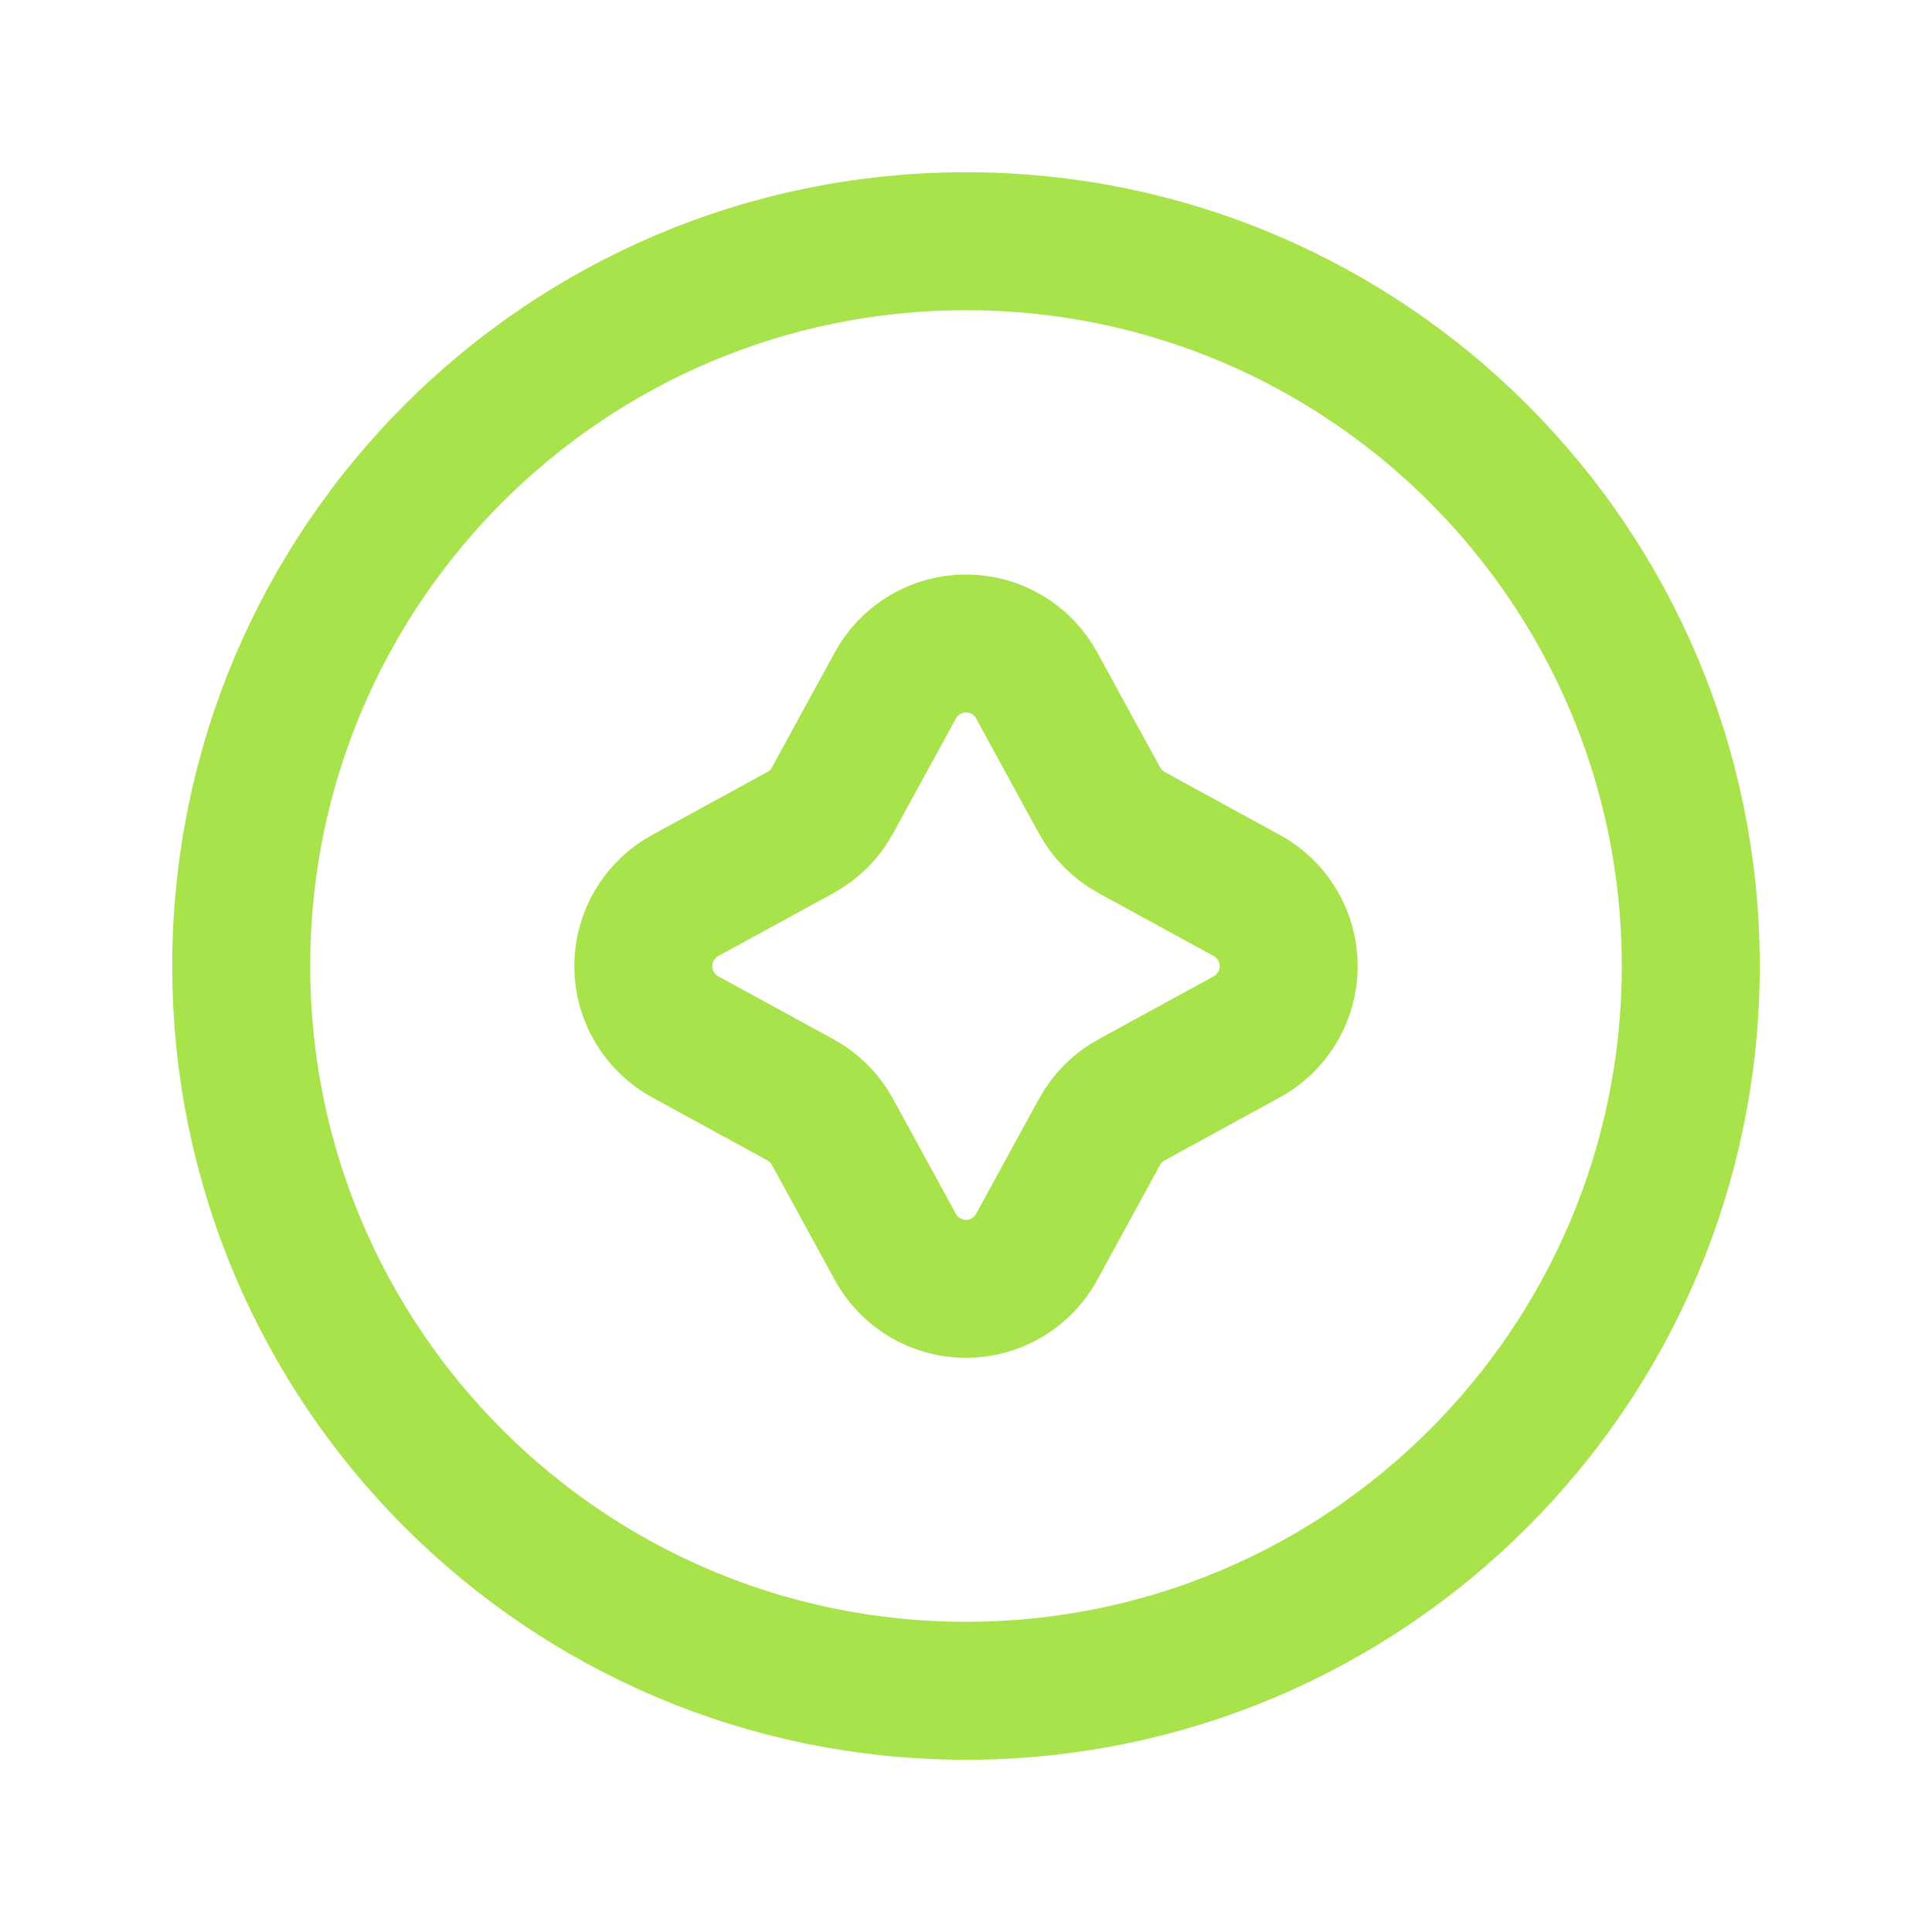
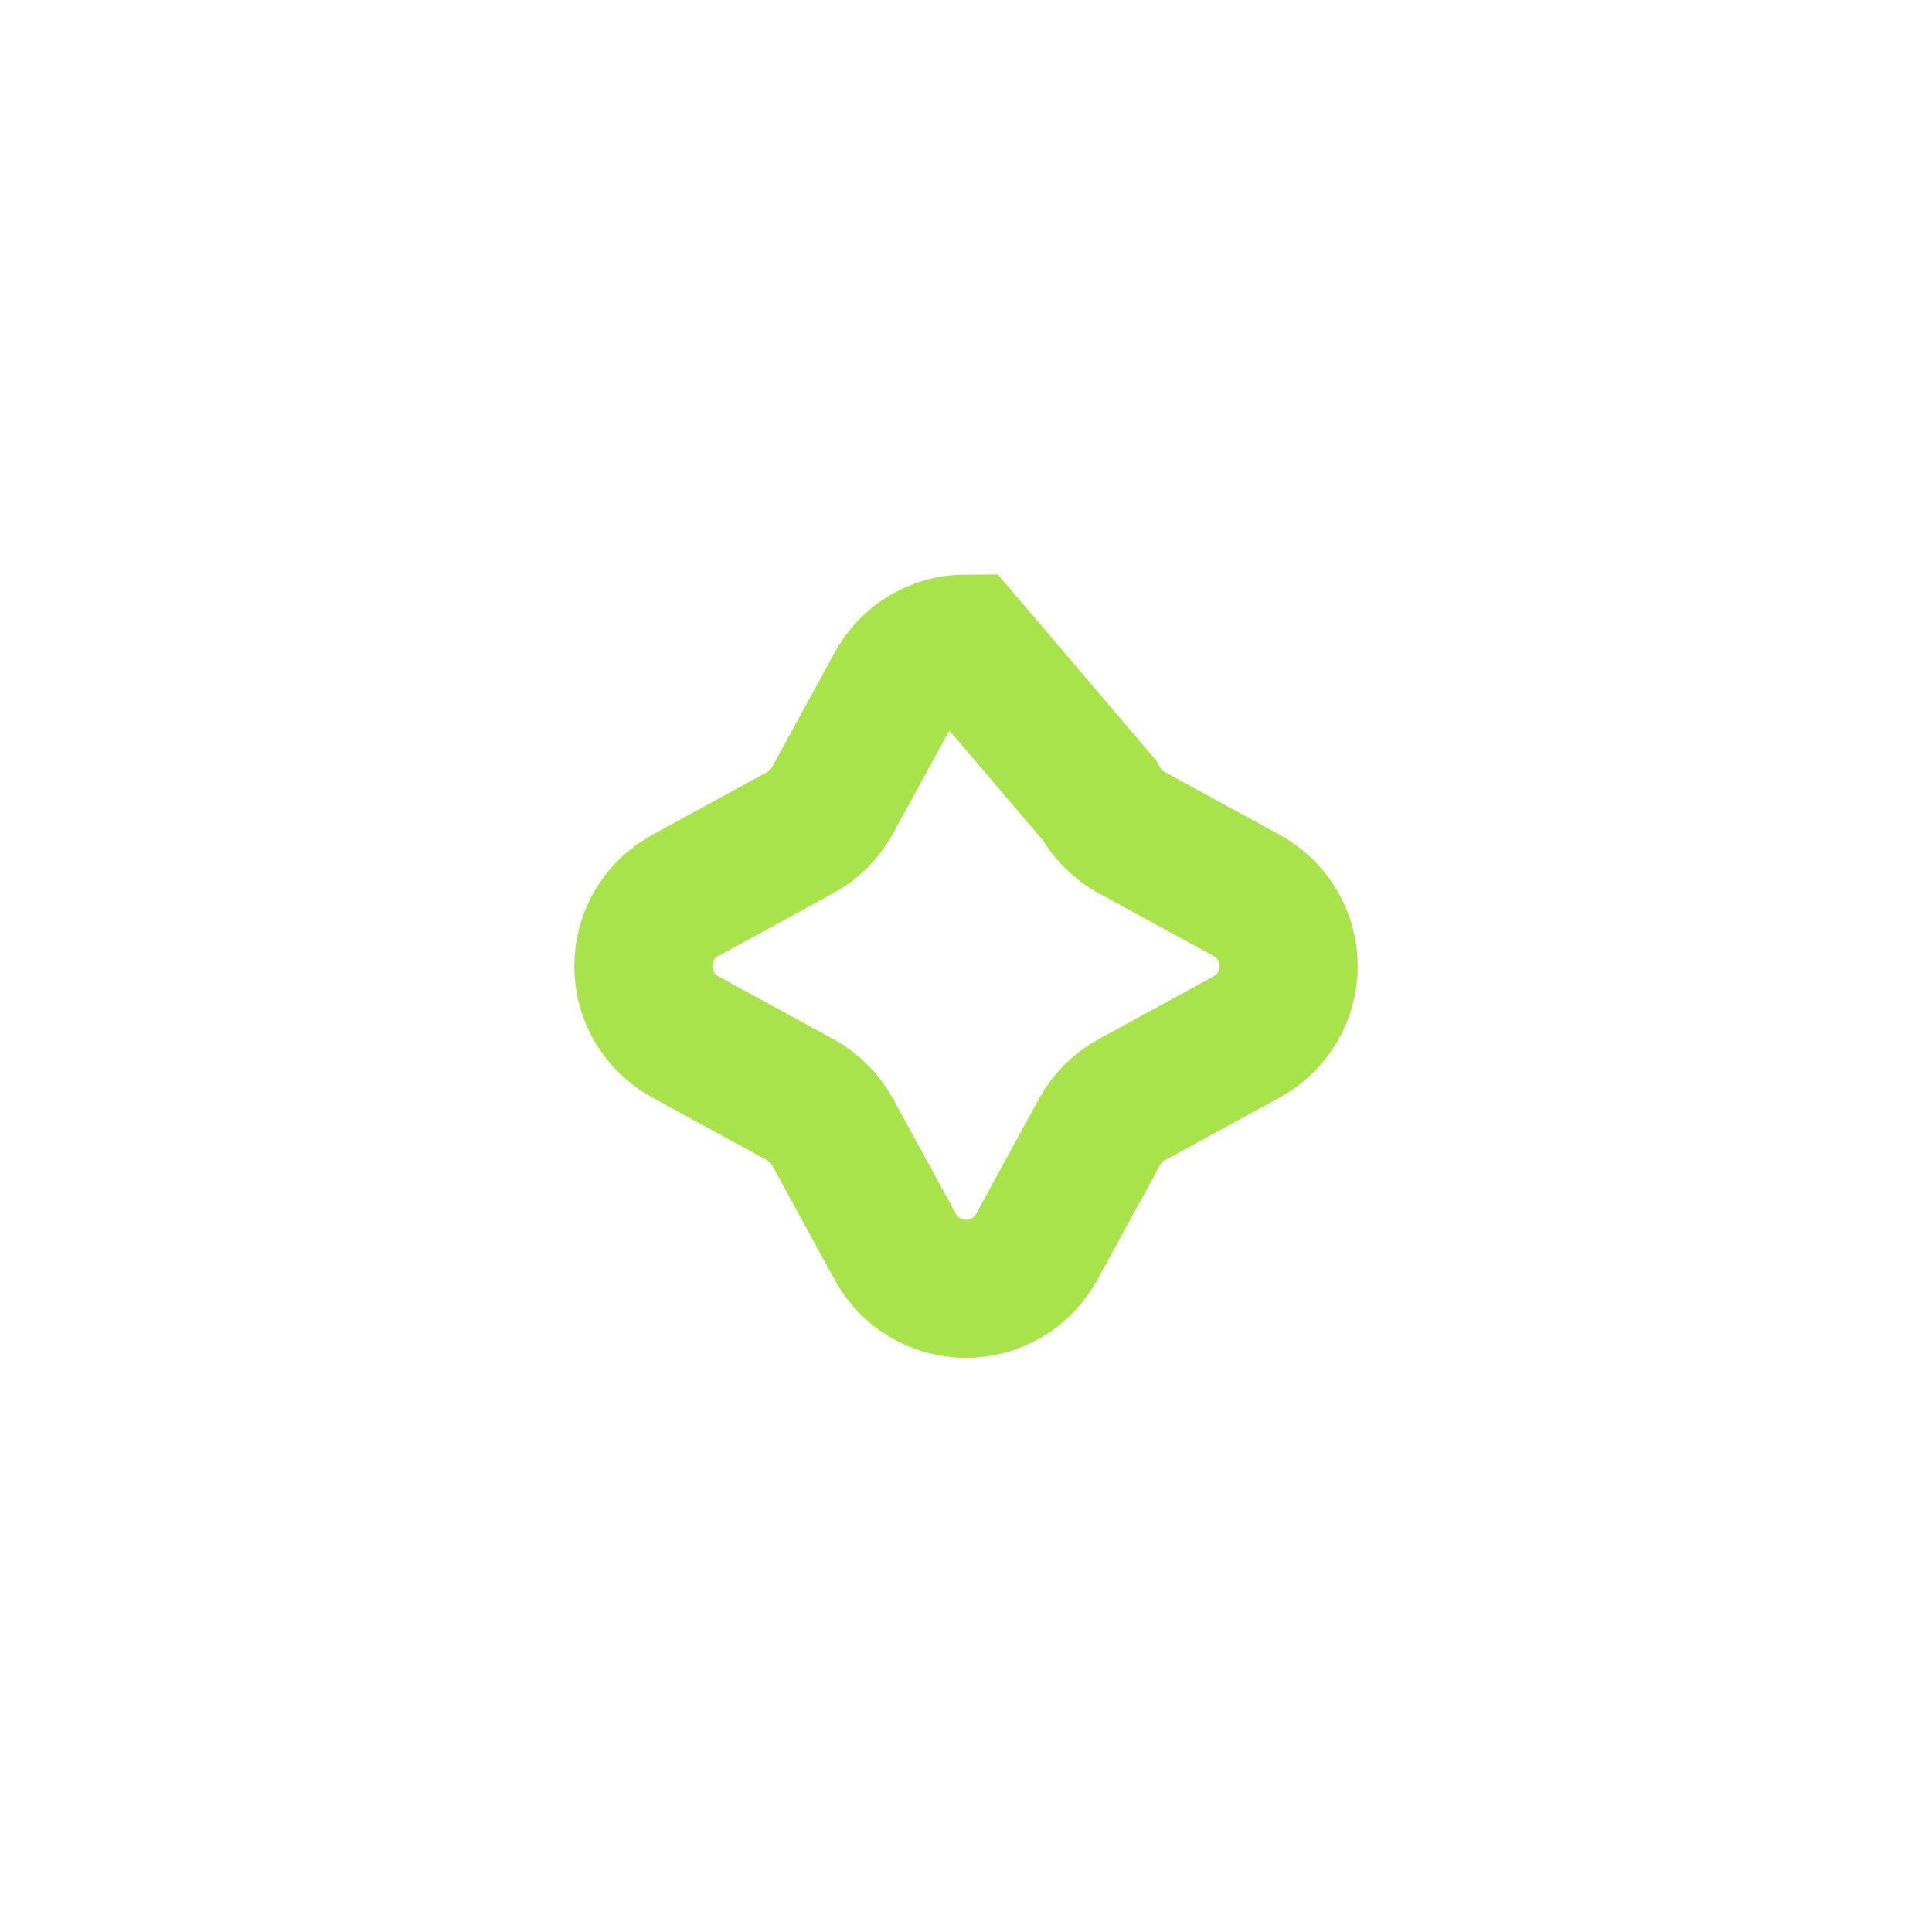
<svg xmlns="http://www.w3.org/2000/svg" width="28" height="28" viewBox="0 0 28 28" fill="none">
-   <path fill-rule="evenodd" clip-rule="evenodd" d="M14 24.504C19.801 24.504 24.504 19.801 24.504 14C24.504 8.199 19.801 3.496 14 3.496C8.199 3.496 3.496 8.199 3.496 14C3.496 19.801 8.199 24.504 14 24.504Z" stroke="#A9E34B" stroke-width="2" stroke-linecap="round" stroke-linejoin="round" />
-   <path fill-rule="evenodd" clip-rule="evenodd" d="M12.972 9.941C13.175 9.562 13.57 9.326 14 9.326C14.43 9.326 14.825 9.562 15.028 9.941L15.935 11.6C16.043 11.798 16.205 11.96 16.402 12.067L18.062 12.974C18.44 13.177 18.677 13.572 18.677 14.002C18.677 14.432 18.44 14.827 18.062 15.031L16.402 15.938C16.205 16.045 16.043 16.207 15.935 16.404L15.028 18.064C14.825 18.443 14.43 18.679 14 18.679C13.57 18.679 13.175 18.443 12.972 18.064L12.065 16.404C11.957 16.207 11.795 16.045 11.598 15.938L9.938 15.031C9.56 14.827 9.323 14.432 9.323 14.002C9.323 13.572 9.56 13.177 9.938 12.974L11.598 12.067C11.795 11.96 11.957 11.798 12.065 11.6L12.972 9.941Z" stroke="#A9E34B" stroke-width="2" />
+   <path fill-rule="evenodd" clip-rule="evenodd" d="M12.972 9.941C13.175 9.562 13.57 9.326 14 9.326L15.935 11.6C16.043 11.798 16.205 11.96 16.402 12.067L18.062 12.974C18.44 13.177 18.677 13.572 18.677 14.002C18.677 14.432 18.44 14.827 18.062 15.031L16.402 15.938C16.205 16.045 16.043 16.207 15.935 16.404L15.028 18.064C14.825 18.443 14.43 18.679 14 18.679C13.57 18.679 13.175 18.443 12.972 18.064L12.065 16.404C11.957 16.207 11.795 16.045 11.598 15.938L9.938 15.031C9.56 14.827 9.323 14.432 9.323 14.002C9.323 13.572 9.56 13.177 9.938 12.974L11.598 12.067C11.795 11.96 11.957 11.798 12.065 11.6L12.972 9.941Z" stroke="#A9E34B" stroke-width="2" />
</svg>